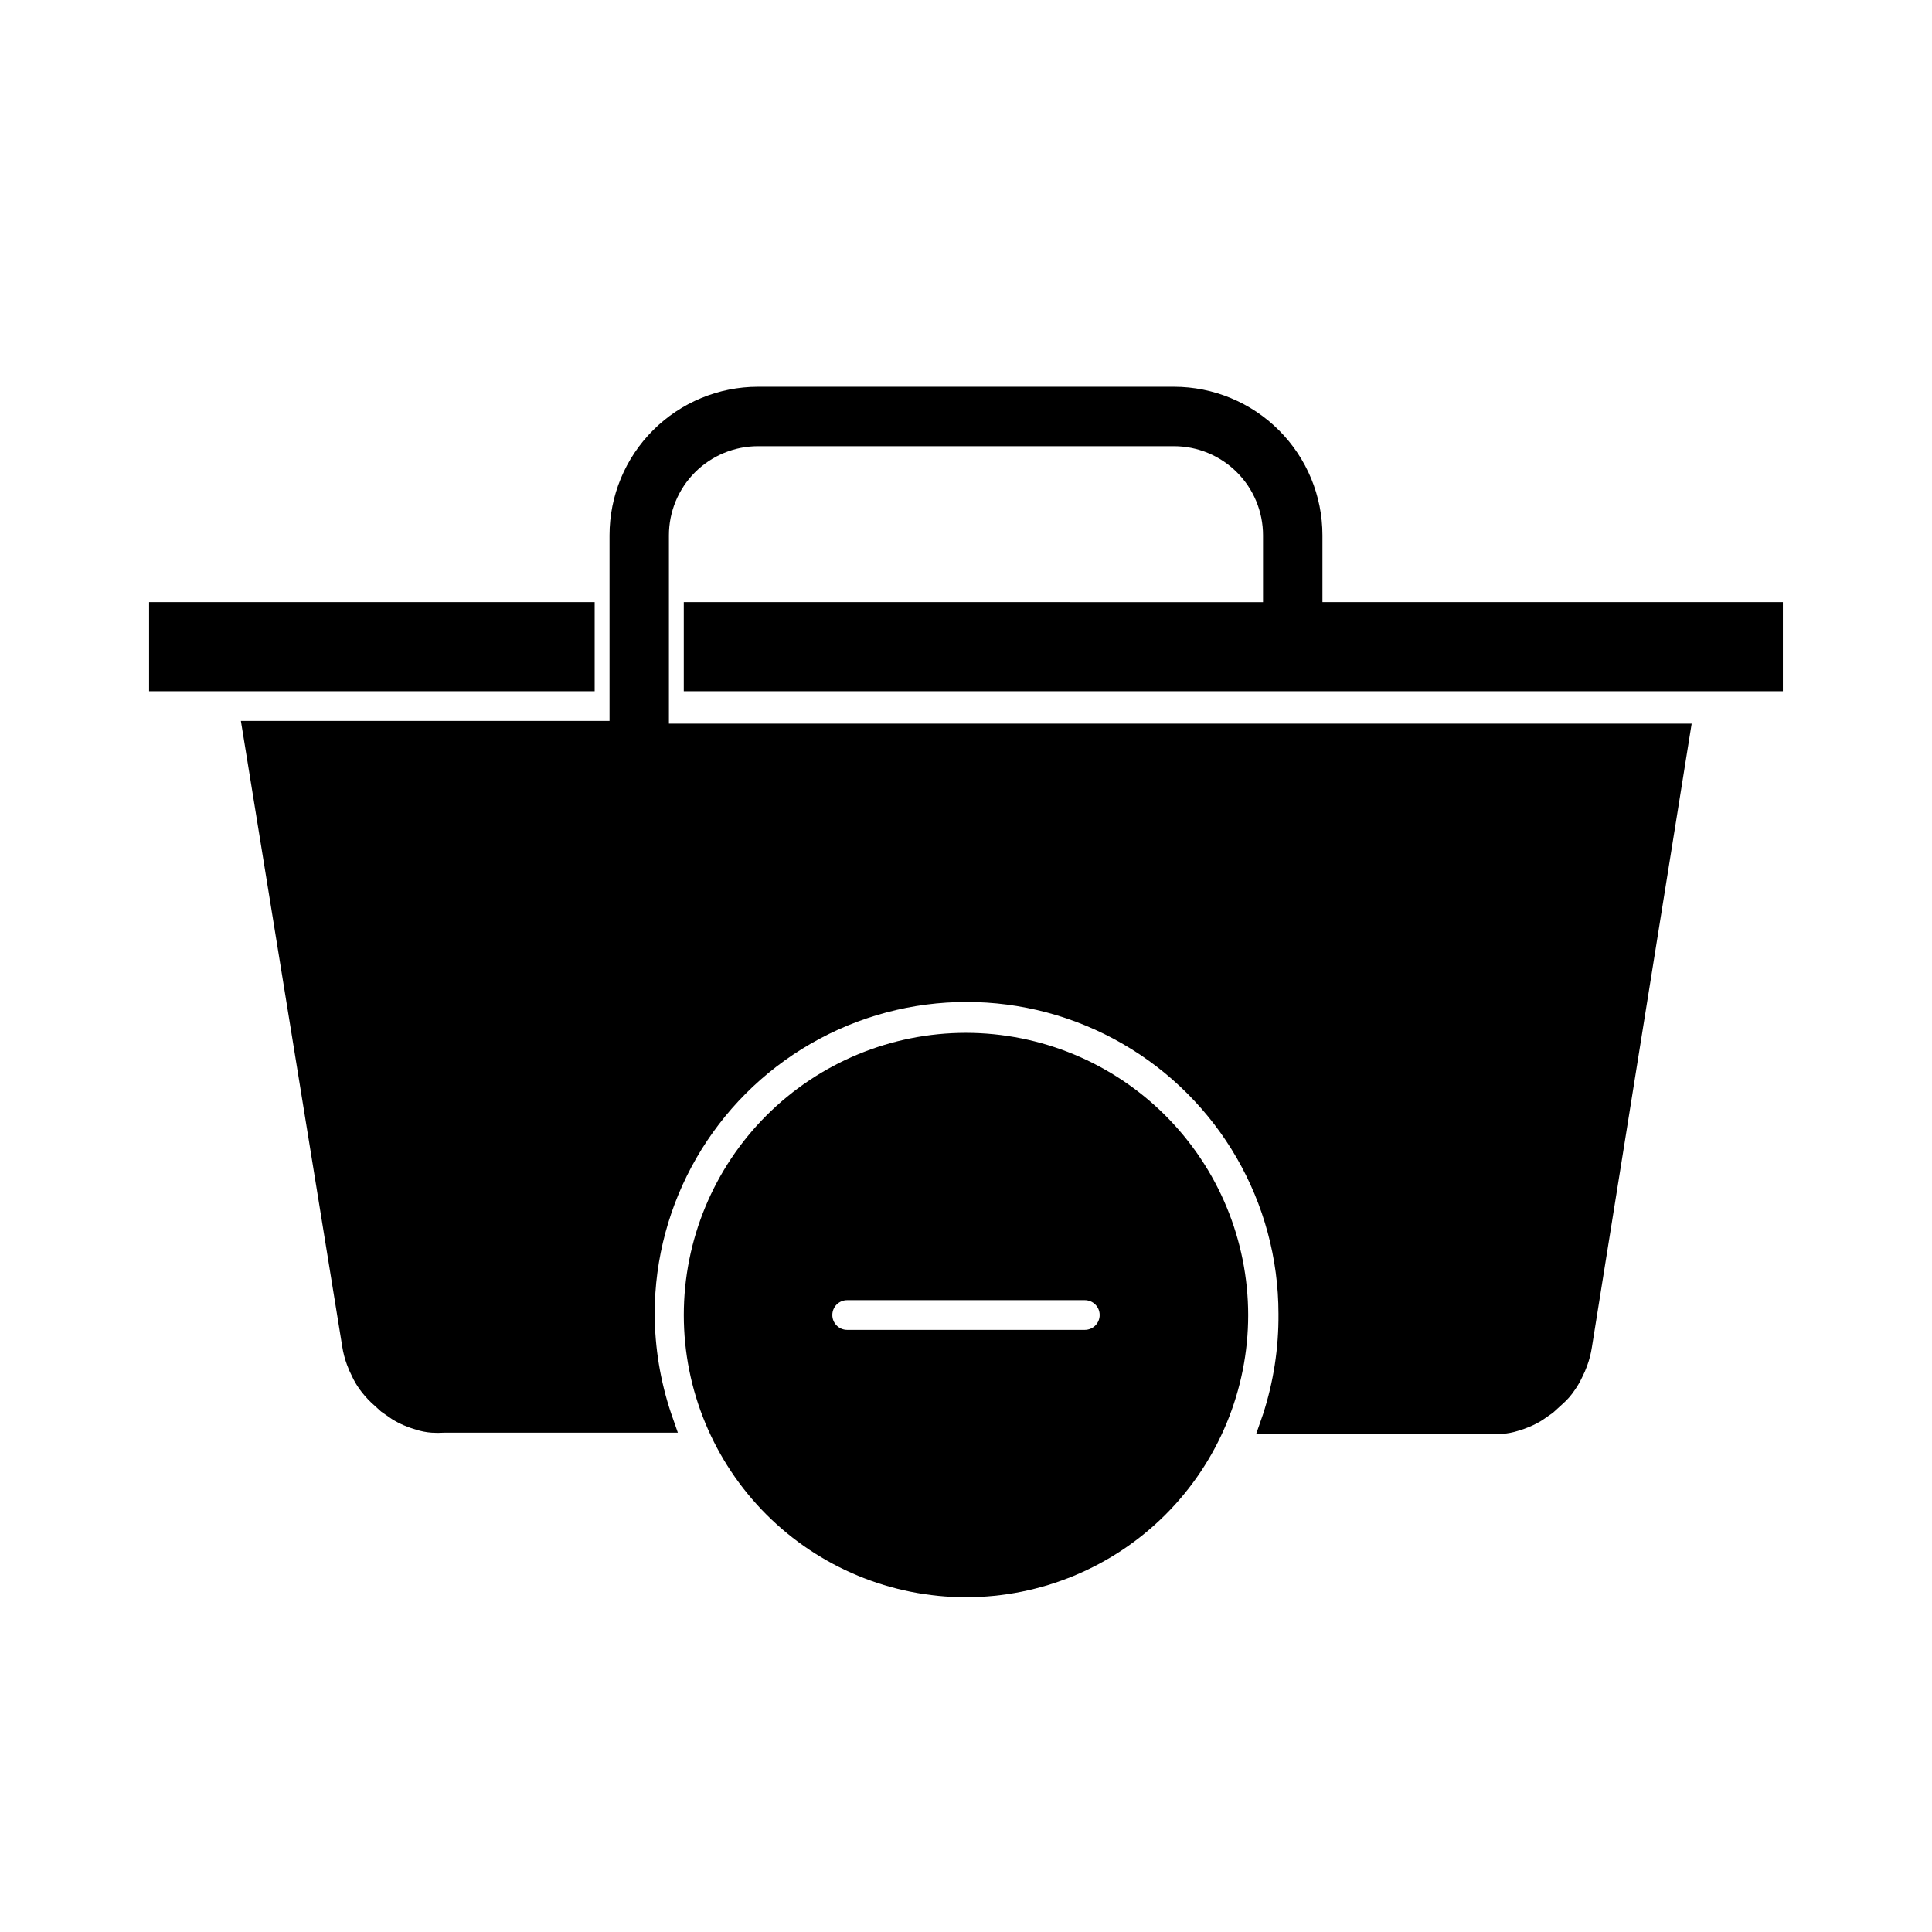
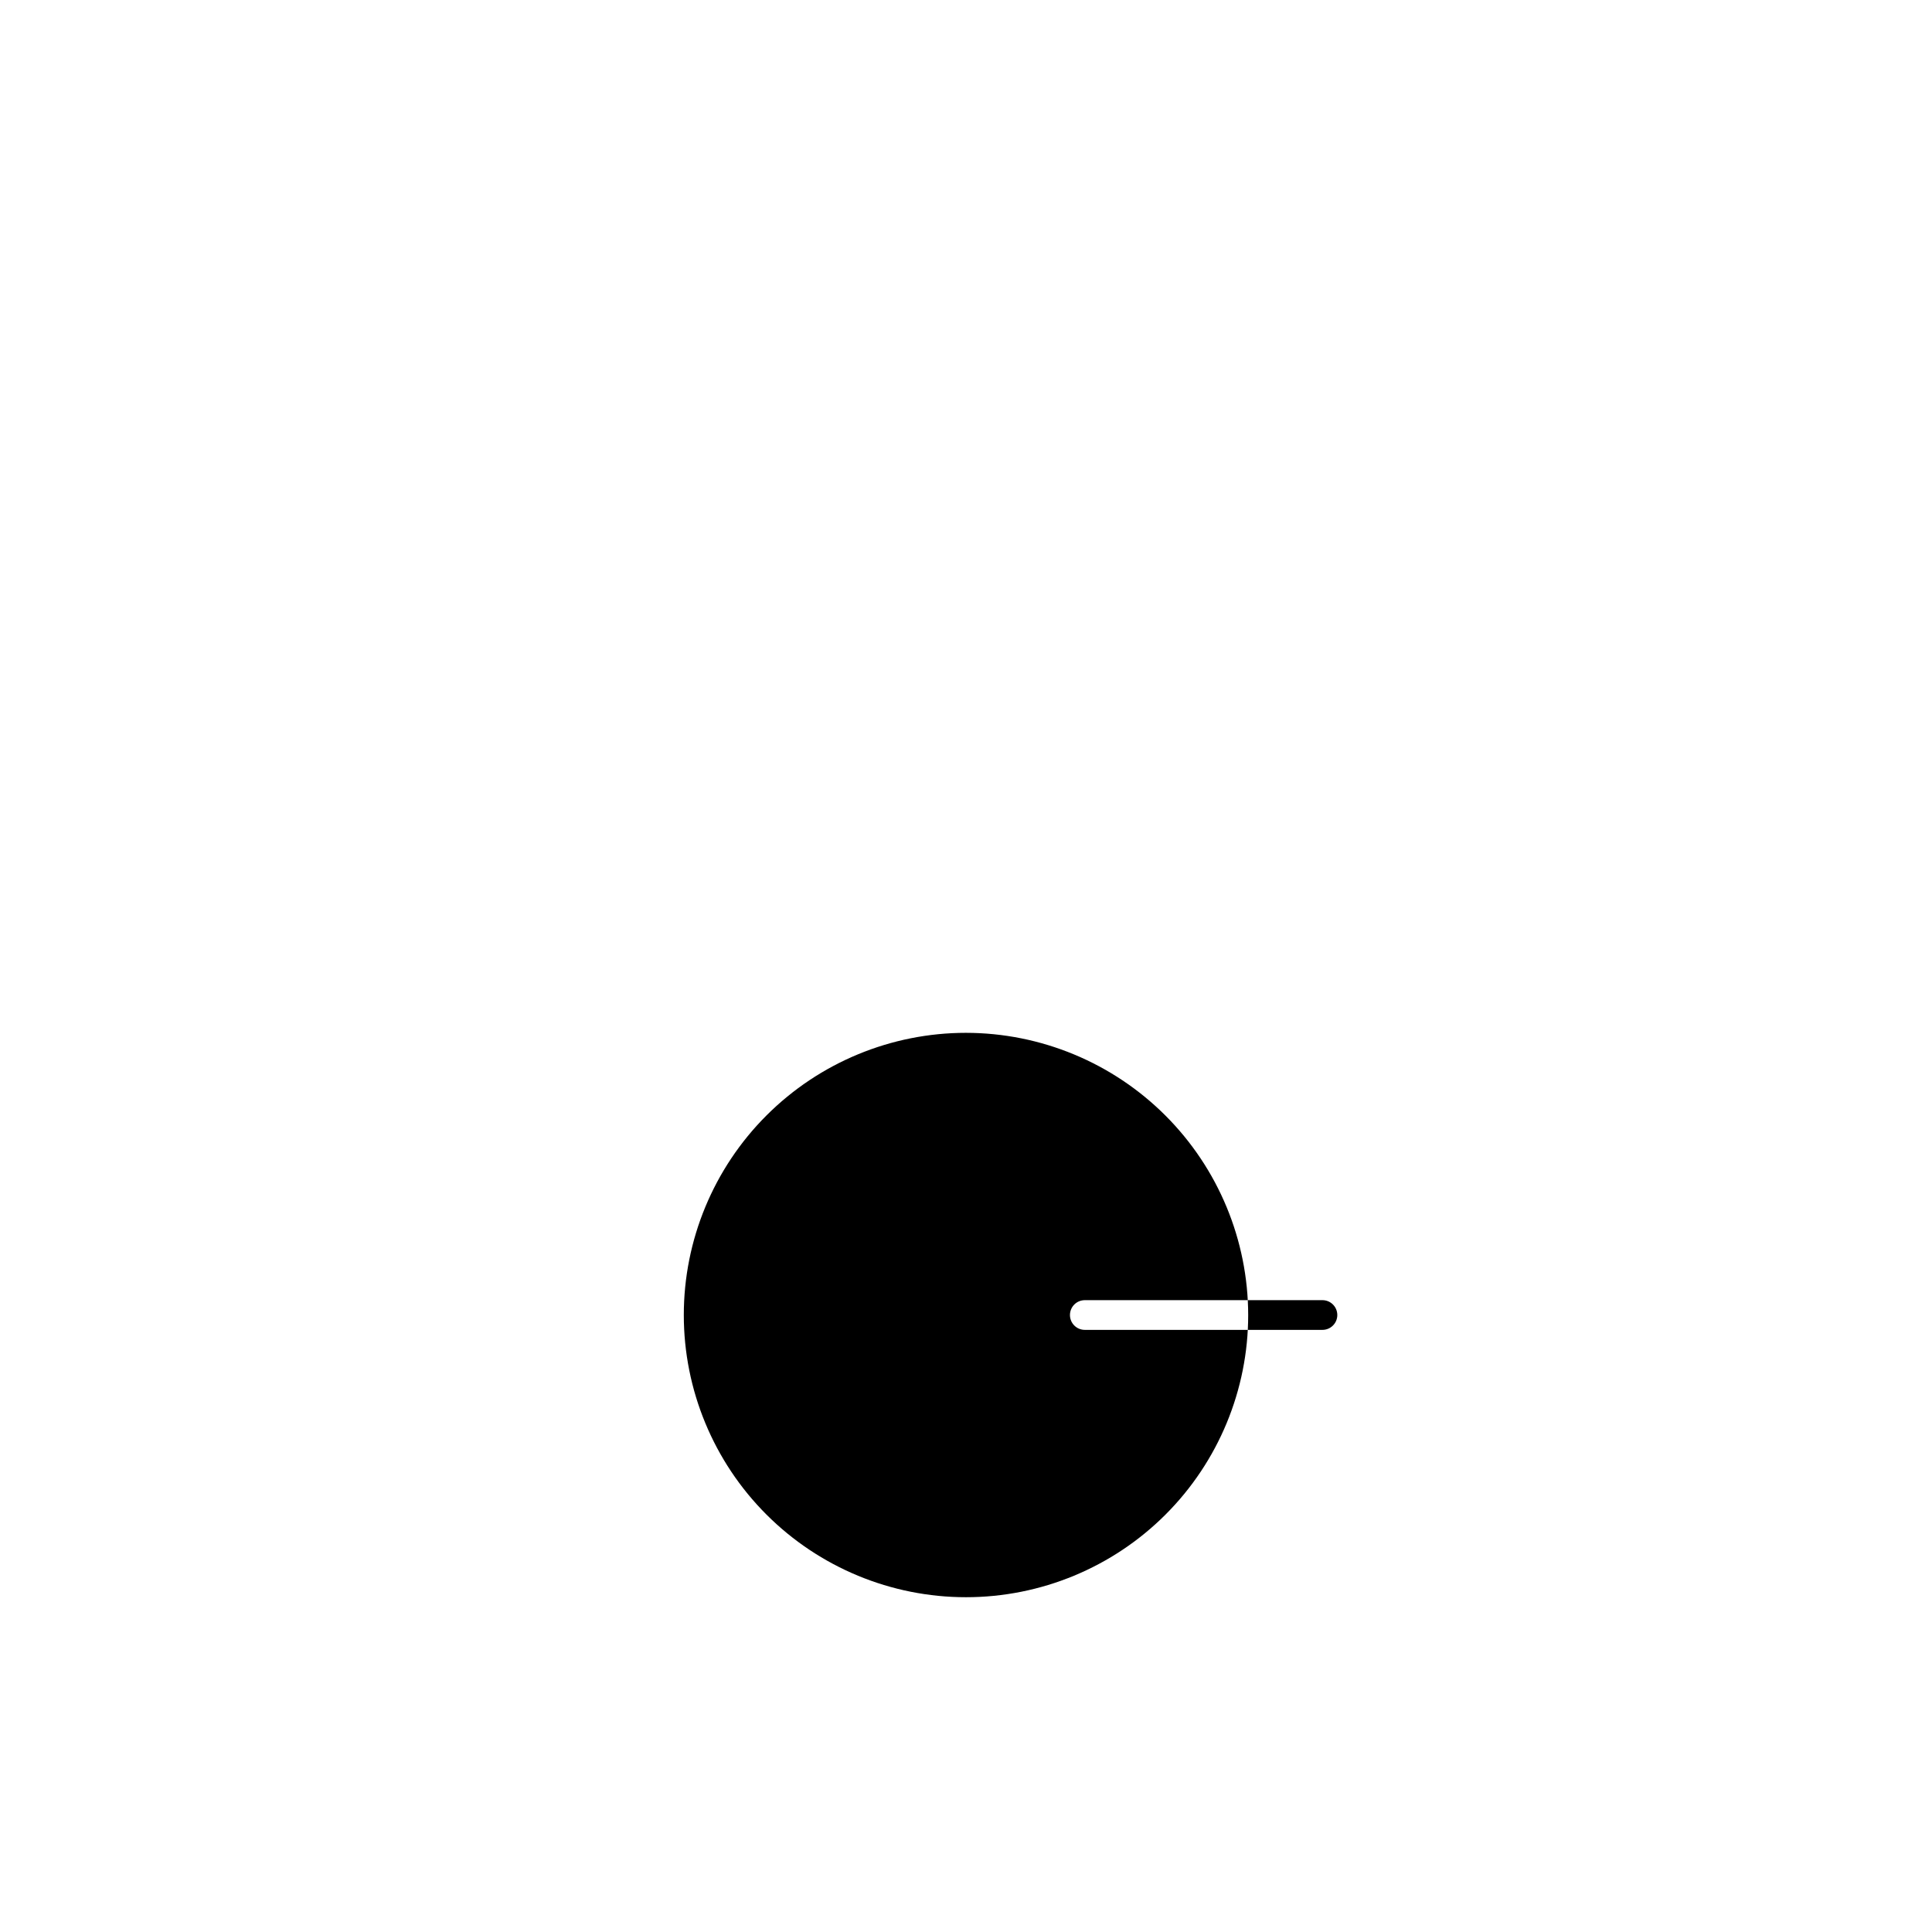
<svg xmlns="http://www.w3.org/2000/svg" fill="#000000" width="800px" height="800px" version="1.1" viewBox="144 144 512 512">
  <g>
-     <path d="m400 417.71c-19.836 0-38.855 7.879-52.883 21.902-14.023 14.027-21.902 33.047-21.902 52.883 0 19.832 7.879 38.855 21.902 52.879 14.027 14.023 33.047 21.902 52.883 21.902 19.832 0 38.855-7.879 52.879-21.902 14.023-14.023 21.902-33.047 21.902-52.879-0.02-19.828-7.906-38.84-21.926-52.859s-33.031-21.906-52.855-21.926zm31.488 78.719h-62.977c-2.176 0-3.938-1.762-3.938-3.934 0-2.176 1.762-3.938 3.938-3.938h62.977c2.172 0 3.934 1.762 3.934 3.938 0 2.172-1.762 3.934-3.934 3.934z" />
-     <path d="m325.21 303.57v23.617h291.27v-23.617h-122.02v-17.711c0-10.441-4.144-20.453-11.527-27.832-7.379-7.383-17.391-11.531-27.832-11.531h-110.21c-10.438 0-20.449 4.148-27.832 11.531-7.383 7.379-11.527 17.391-11.527 27.832v49.199h-97.691l26.844 165.71c0.25 1.664 0.672 3.301 1.258 4.879 0.379 1.051 0.828 2.078 1.34 3.07 0.547 1.188 1.207 2.32 1.965 3.387 0.918 1.27 1.945 2.453 3.07 3.539l2.676 2.441 2.832 1.969h0.004c1.008 0.629 2.059 1.184 3.148 1.652 1.078 0.465 2.18 0.859 3.309 1.18 1.328 0.422 2.703 0.688 4.09 0.789 1.102 0.078 2.207 0.078 3.309 0h61.953l-1.812-5.195c-2.832-8.477-4.293-17.355-4.328-26.293 0-29.531 15.754-56.816 41.328-71.582s57.082-14.766 82.656 0 41.328 42.051 41.328 71.582c0.074 9.031-1.309 18.016-4.094 26.609l-1.812 5.195h61.953c1.102 0.074 2.207 0.074 3.309 0 1.391-0.105 2.762-0.367 4.094-0.789 1.125-0.324 2.231-0.719 3.305-1.18 1.09-0.473 2.144-1.023 3.148-1.652l2.832-1.969 2.676-2.441h0.004c1.172-1.043 2.203-2.234 3.07-3.543 0.758-1.062 1.418-2.195 1.969-3.383 0.512-0.996 0.957-2.019 1.336-3.07 0.586-1.582 1.008-3.215 1.262-4.883l26.449-165.31h-271.04v-49.906c0-6.266 2.488-12.273 6.918-16.699 4.43-4.43 10.438-6.918 16.699-6.918h110.21c6.266 0 12.27 2.488 16.699 6.918 4.43 4.426 6.918 10.434 6.918 16.699v17.711zm-23.617 0h-118.08v23.617h118.08z" />
+     <path d="m400 417.71c-19.836 0-38.855 7.879-52.883 21.902-14.023 14.027-21.902 33.047-21.902 52.883 0 19.832 7.879 38.855 21.902 52.879 14.027 14.023 33.047 21.902 52.883 21.902 19.832 0 38.855-7.879 52.879-21.902 14.023-14.023 21.902-33.047 21.902-52.879-0.02-19.828-7.906-38.84-21.926-52.859s-33.031-21.906-52.855-21.926zm31.488 78.719c-2.176 0-3.938-1.762-3.938-3.934 0-2.176 1.762-3.938 3.938-3.938h62.977c2.172 0 3.934 1.762 3.934 3.938 0 2.172-1.762 3.934-3.934 3.934z" />
  </g>
</svg>